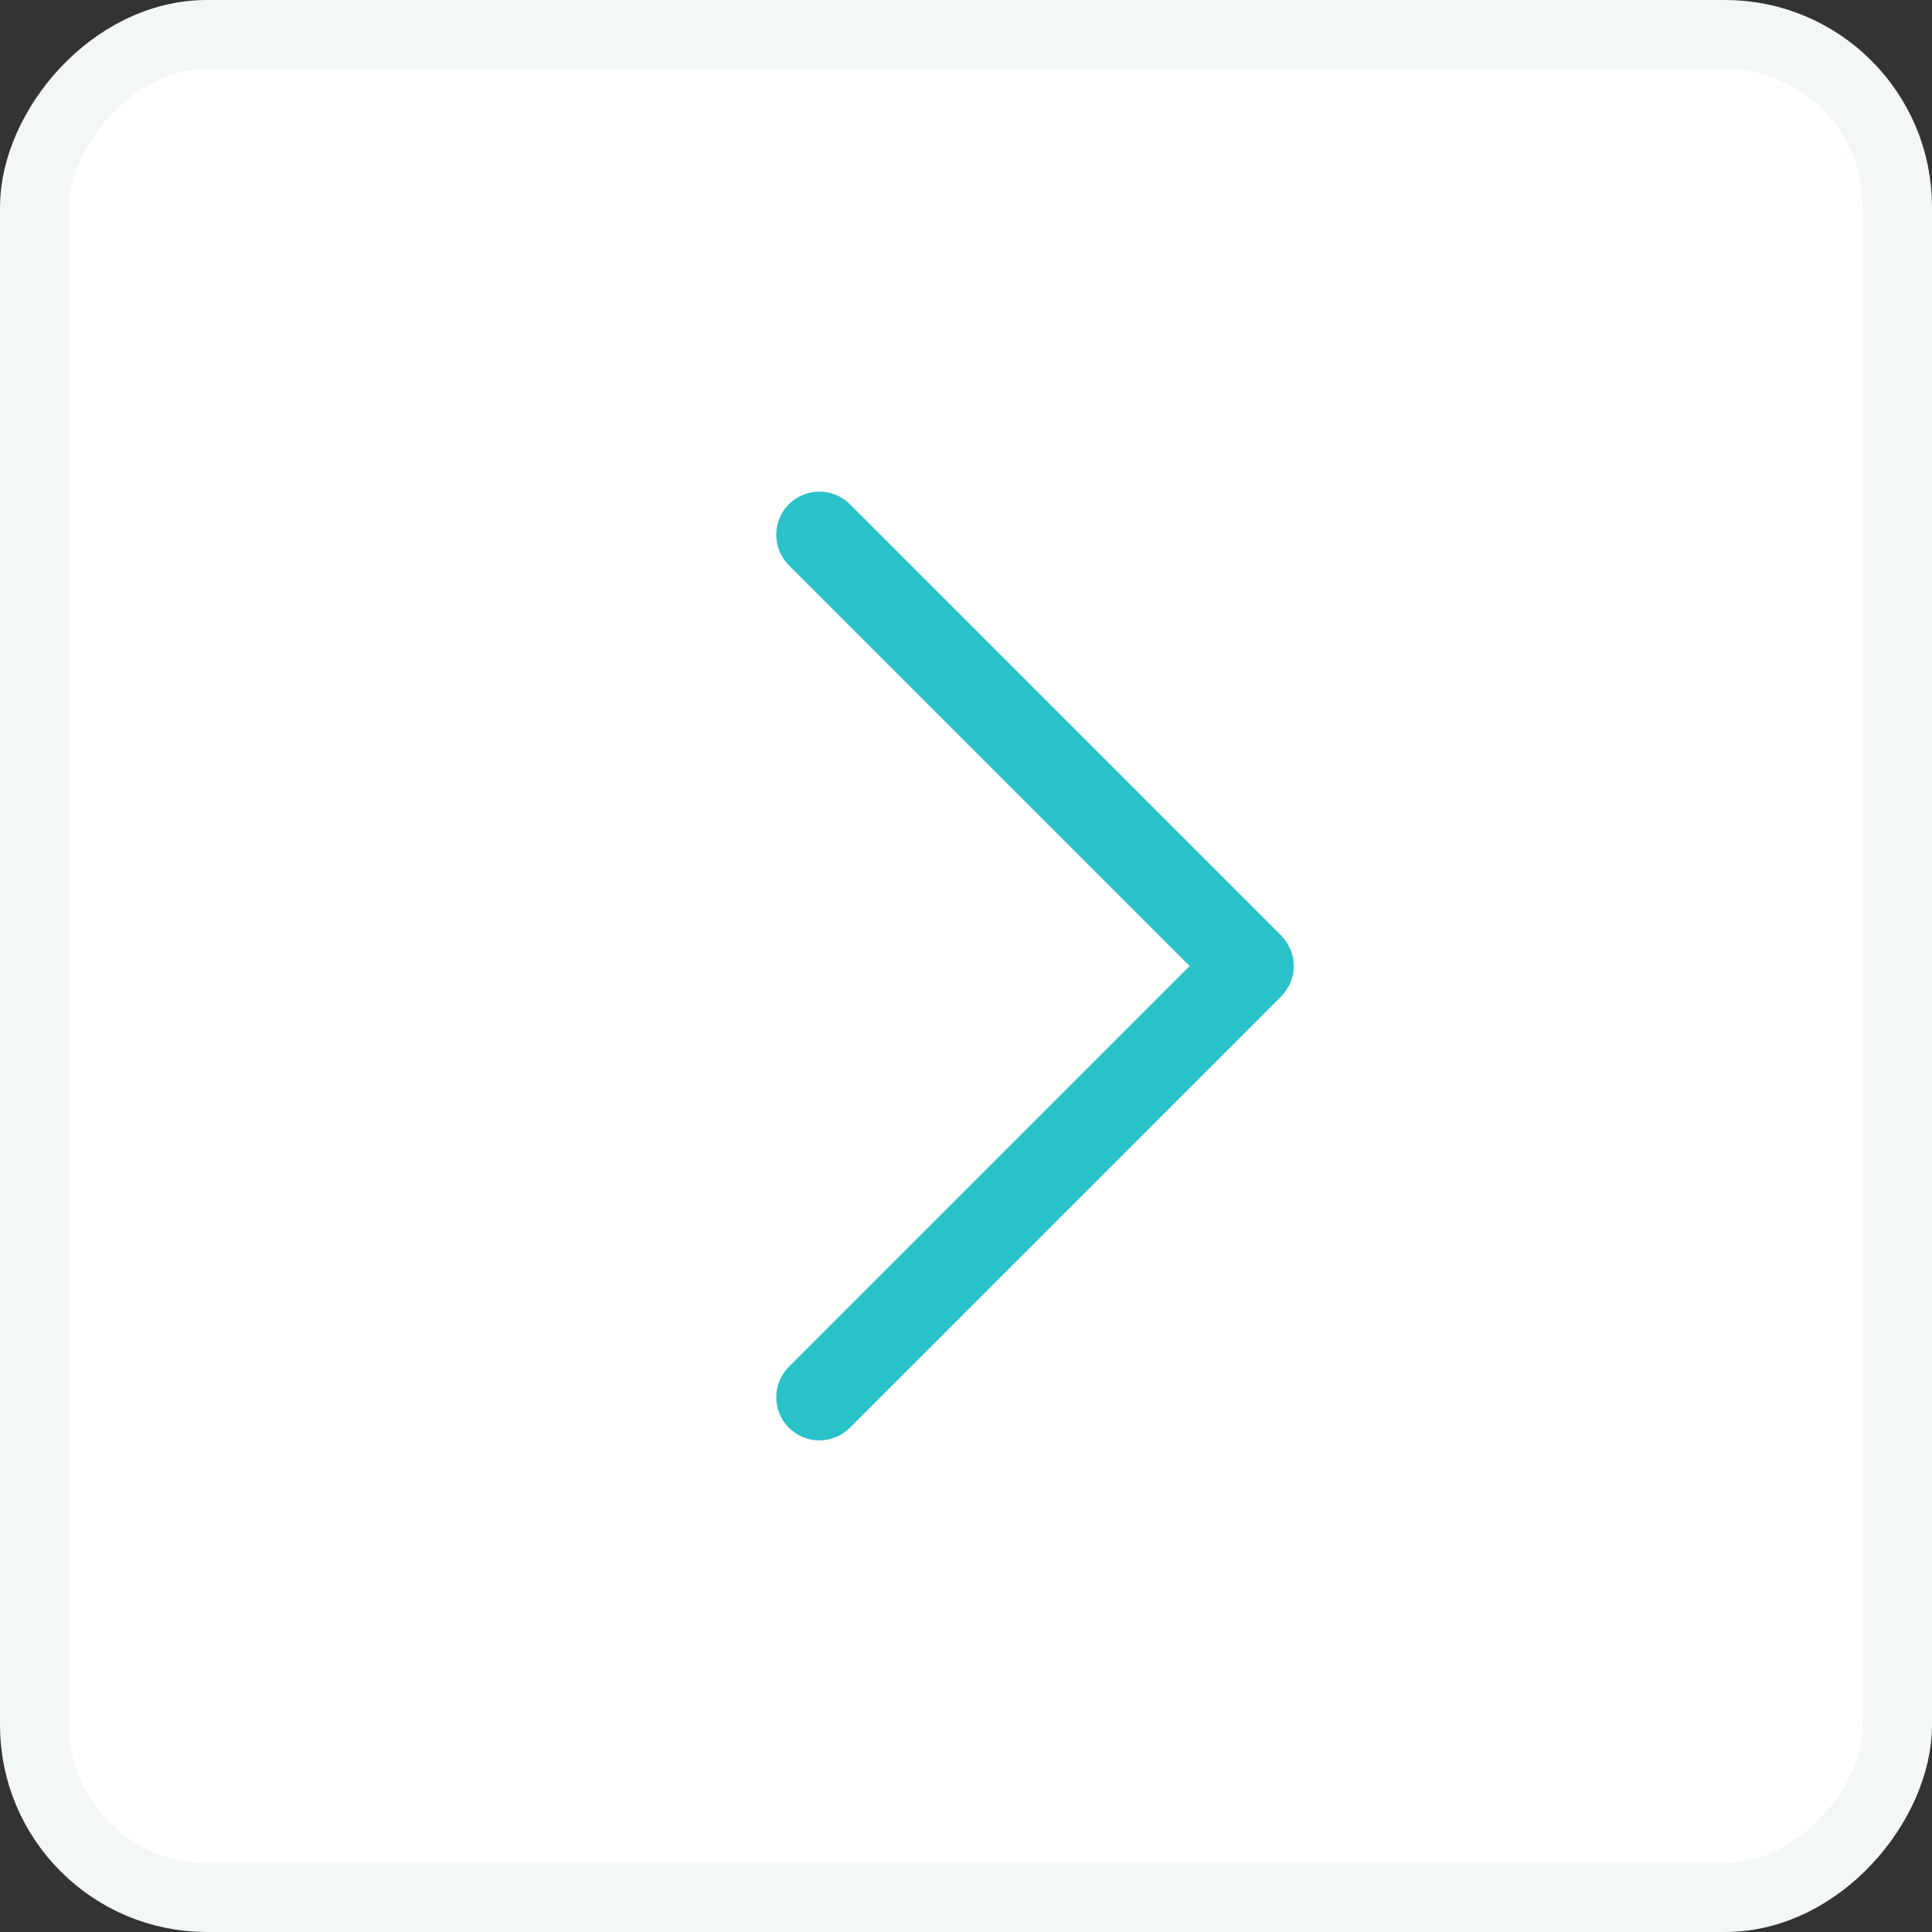
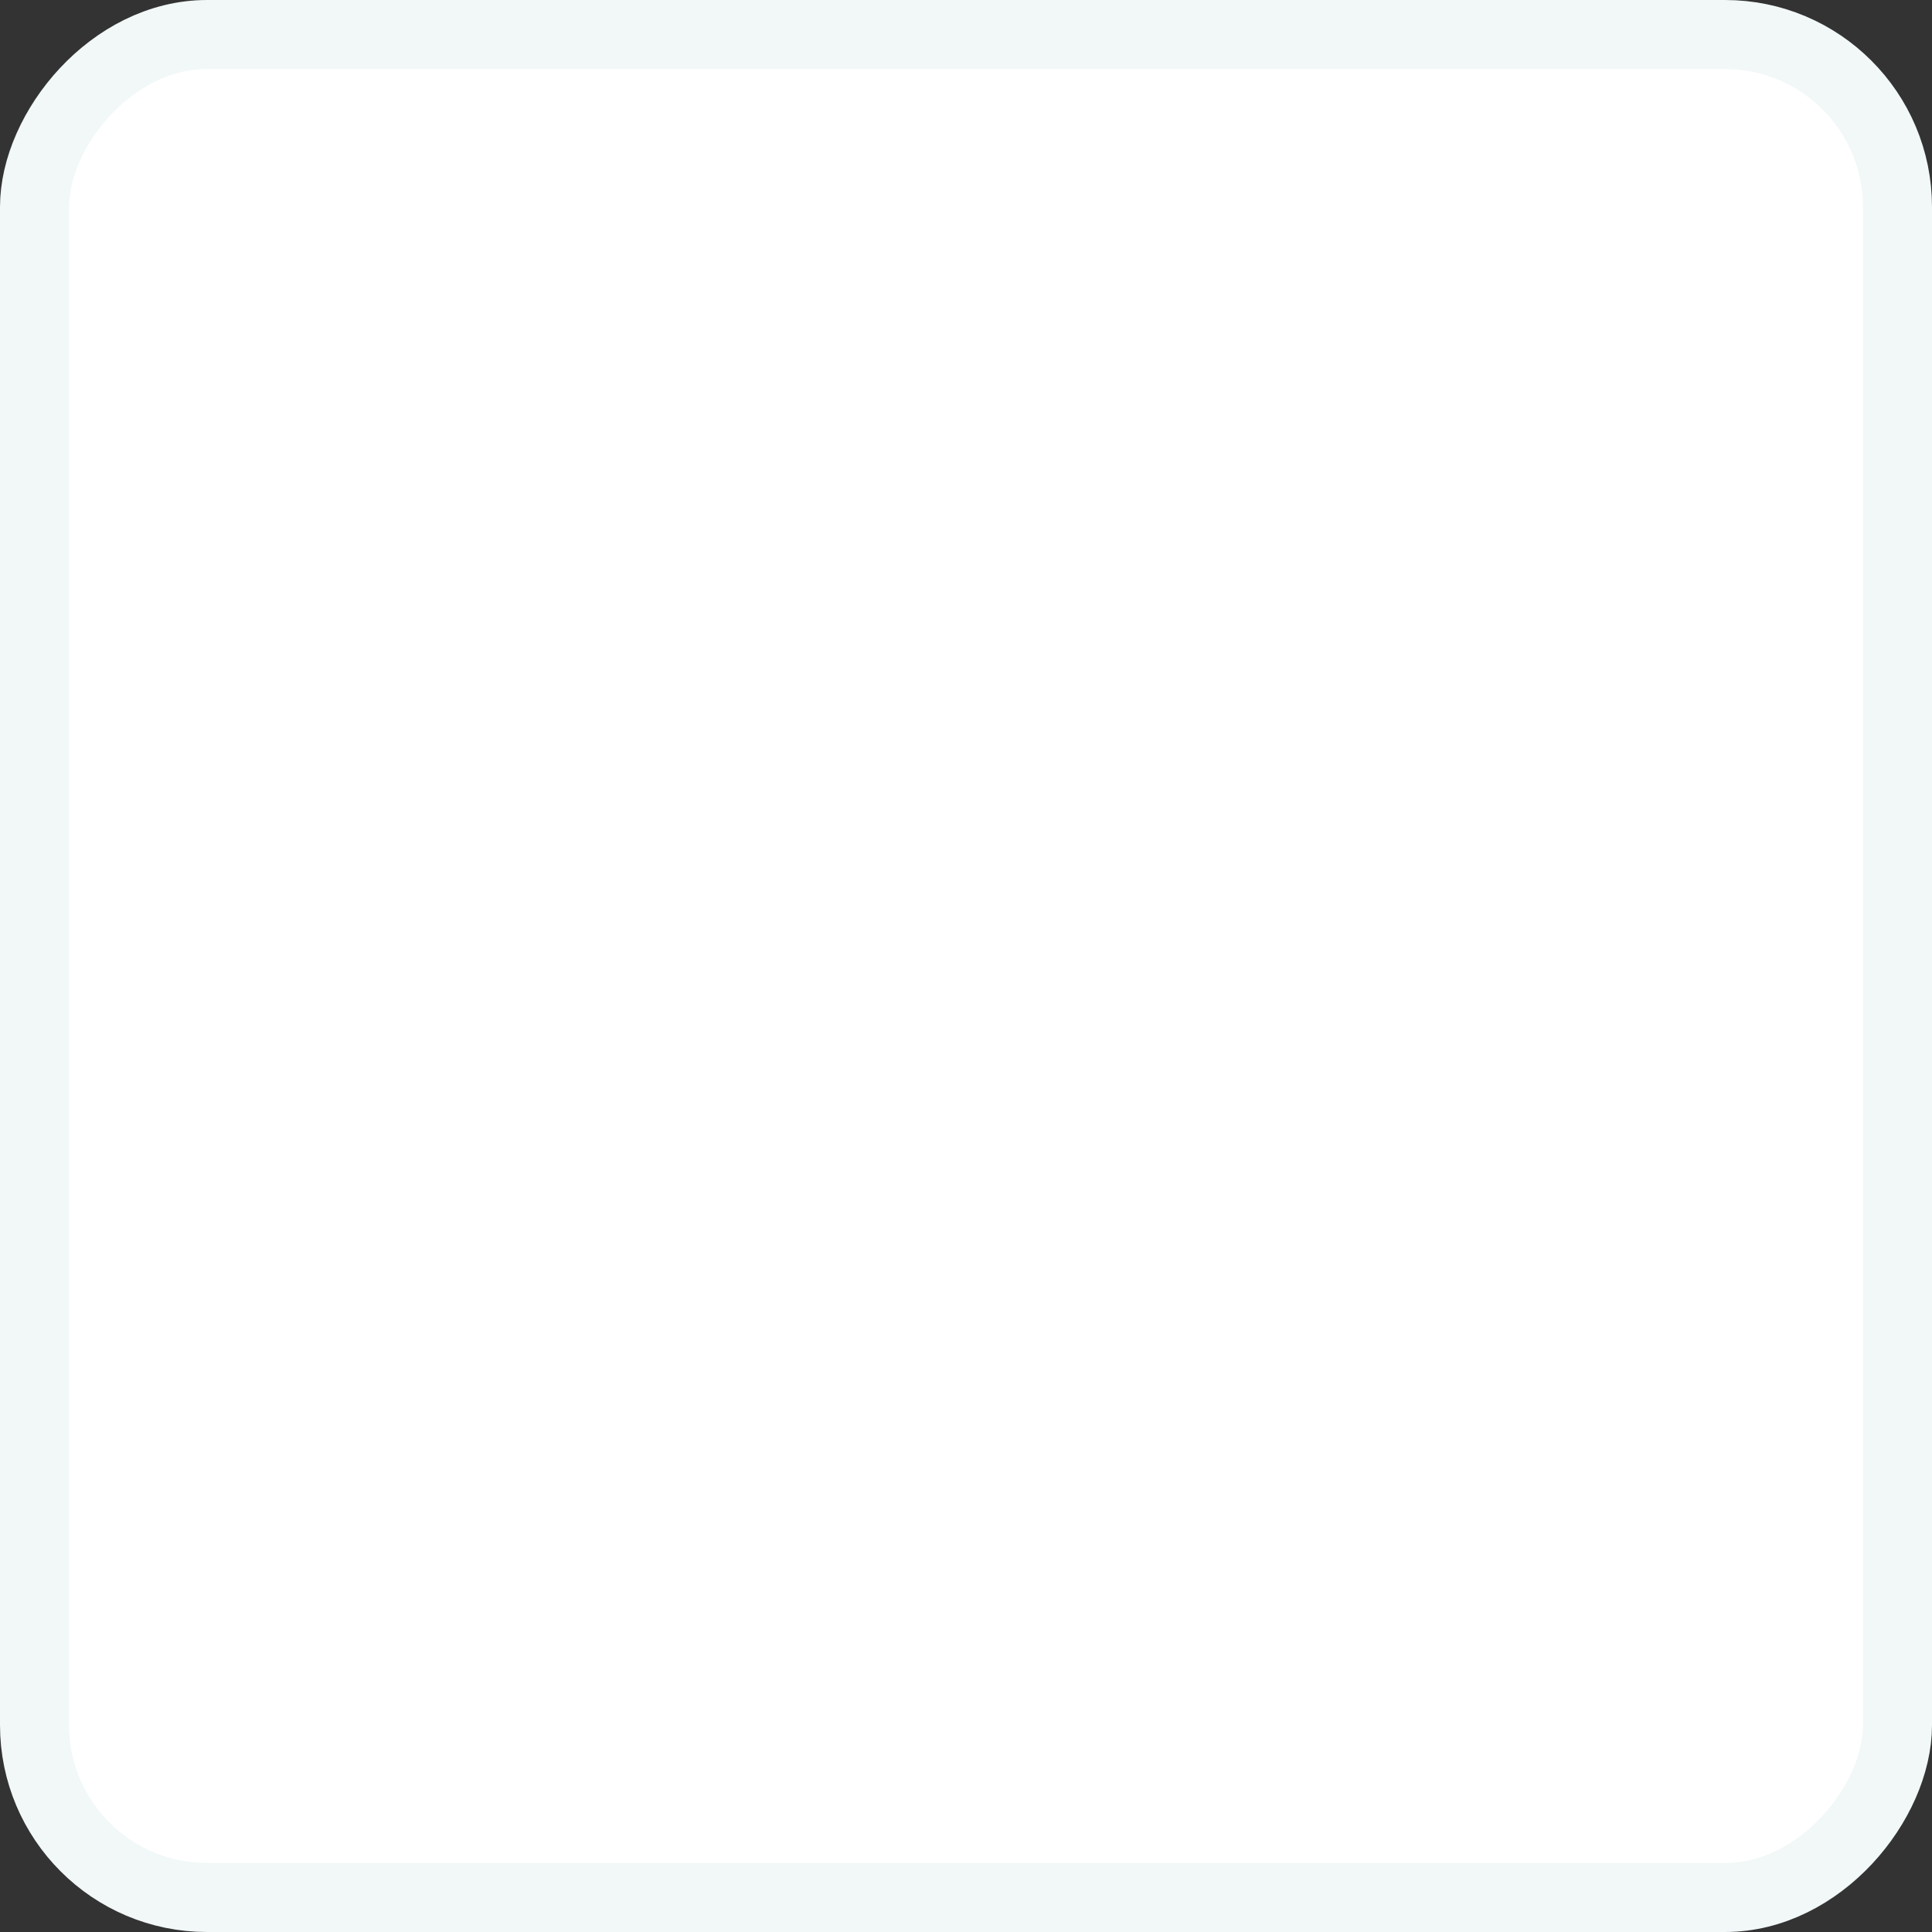
<svg xmlns="http://www.w3.org/2000/svg" width="56" height="56" viewBox="0 0 56 56" fill="none">
  <rect x="0" y="0" width="56" height="56" fill="#333333" stroke="none" />
  <rect x="-1" y="1" width="54" height="54" rx="5" transform="matrix(-1 0 0 1 54 0)" fill="white" stroke="#F1F8F7" stroke-width="2" />
-   <path d="M23.75 41.75C23.914 41.75 24.077 41.718 24.228 41.655C24.38 41.592 24.518 41.5 24.634 41.384L37.134 28.884C37.25 28.768 37.342 28.63 37.405 28.478C37.468 28.327 37.5 28.164 37.5 28C37.5 27.836 37.468 27.673 37.405 27.522C37.342 27.37 37.25 27.232 37.134 27.116L24.634 14.616C24.145 14.128 23.354 14.128 22.866 14.616C22.378 15.105 22.378 15.896 22.866 16.384L34.482 28L22.866 39.616C22.75 39.732 22.658 39.87 22.595 40.022C22.532 40.173 22.5 40.336 22.5 40.5C22.5 40.664 22.532 40.827 22.595 40.978C22.658 41.13 22.75 41.268 22.866 41.384C22.982 41.5 23.12 41.592 23.271 41.655C23.423 41.718 23.586 41.75 23.75 41.75Z" fill="#2AC2C9" />
</svg>